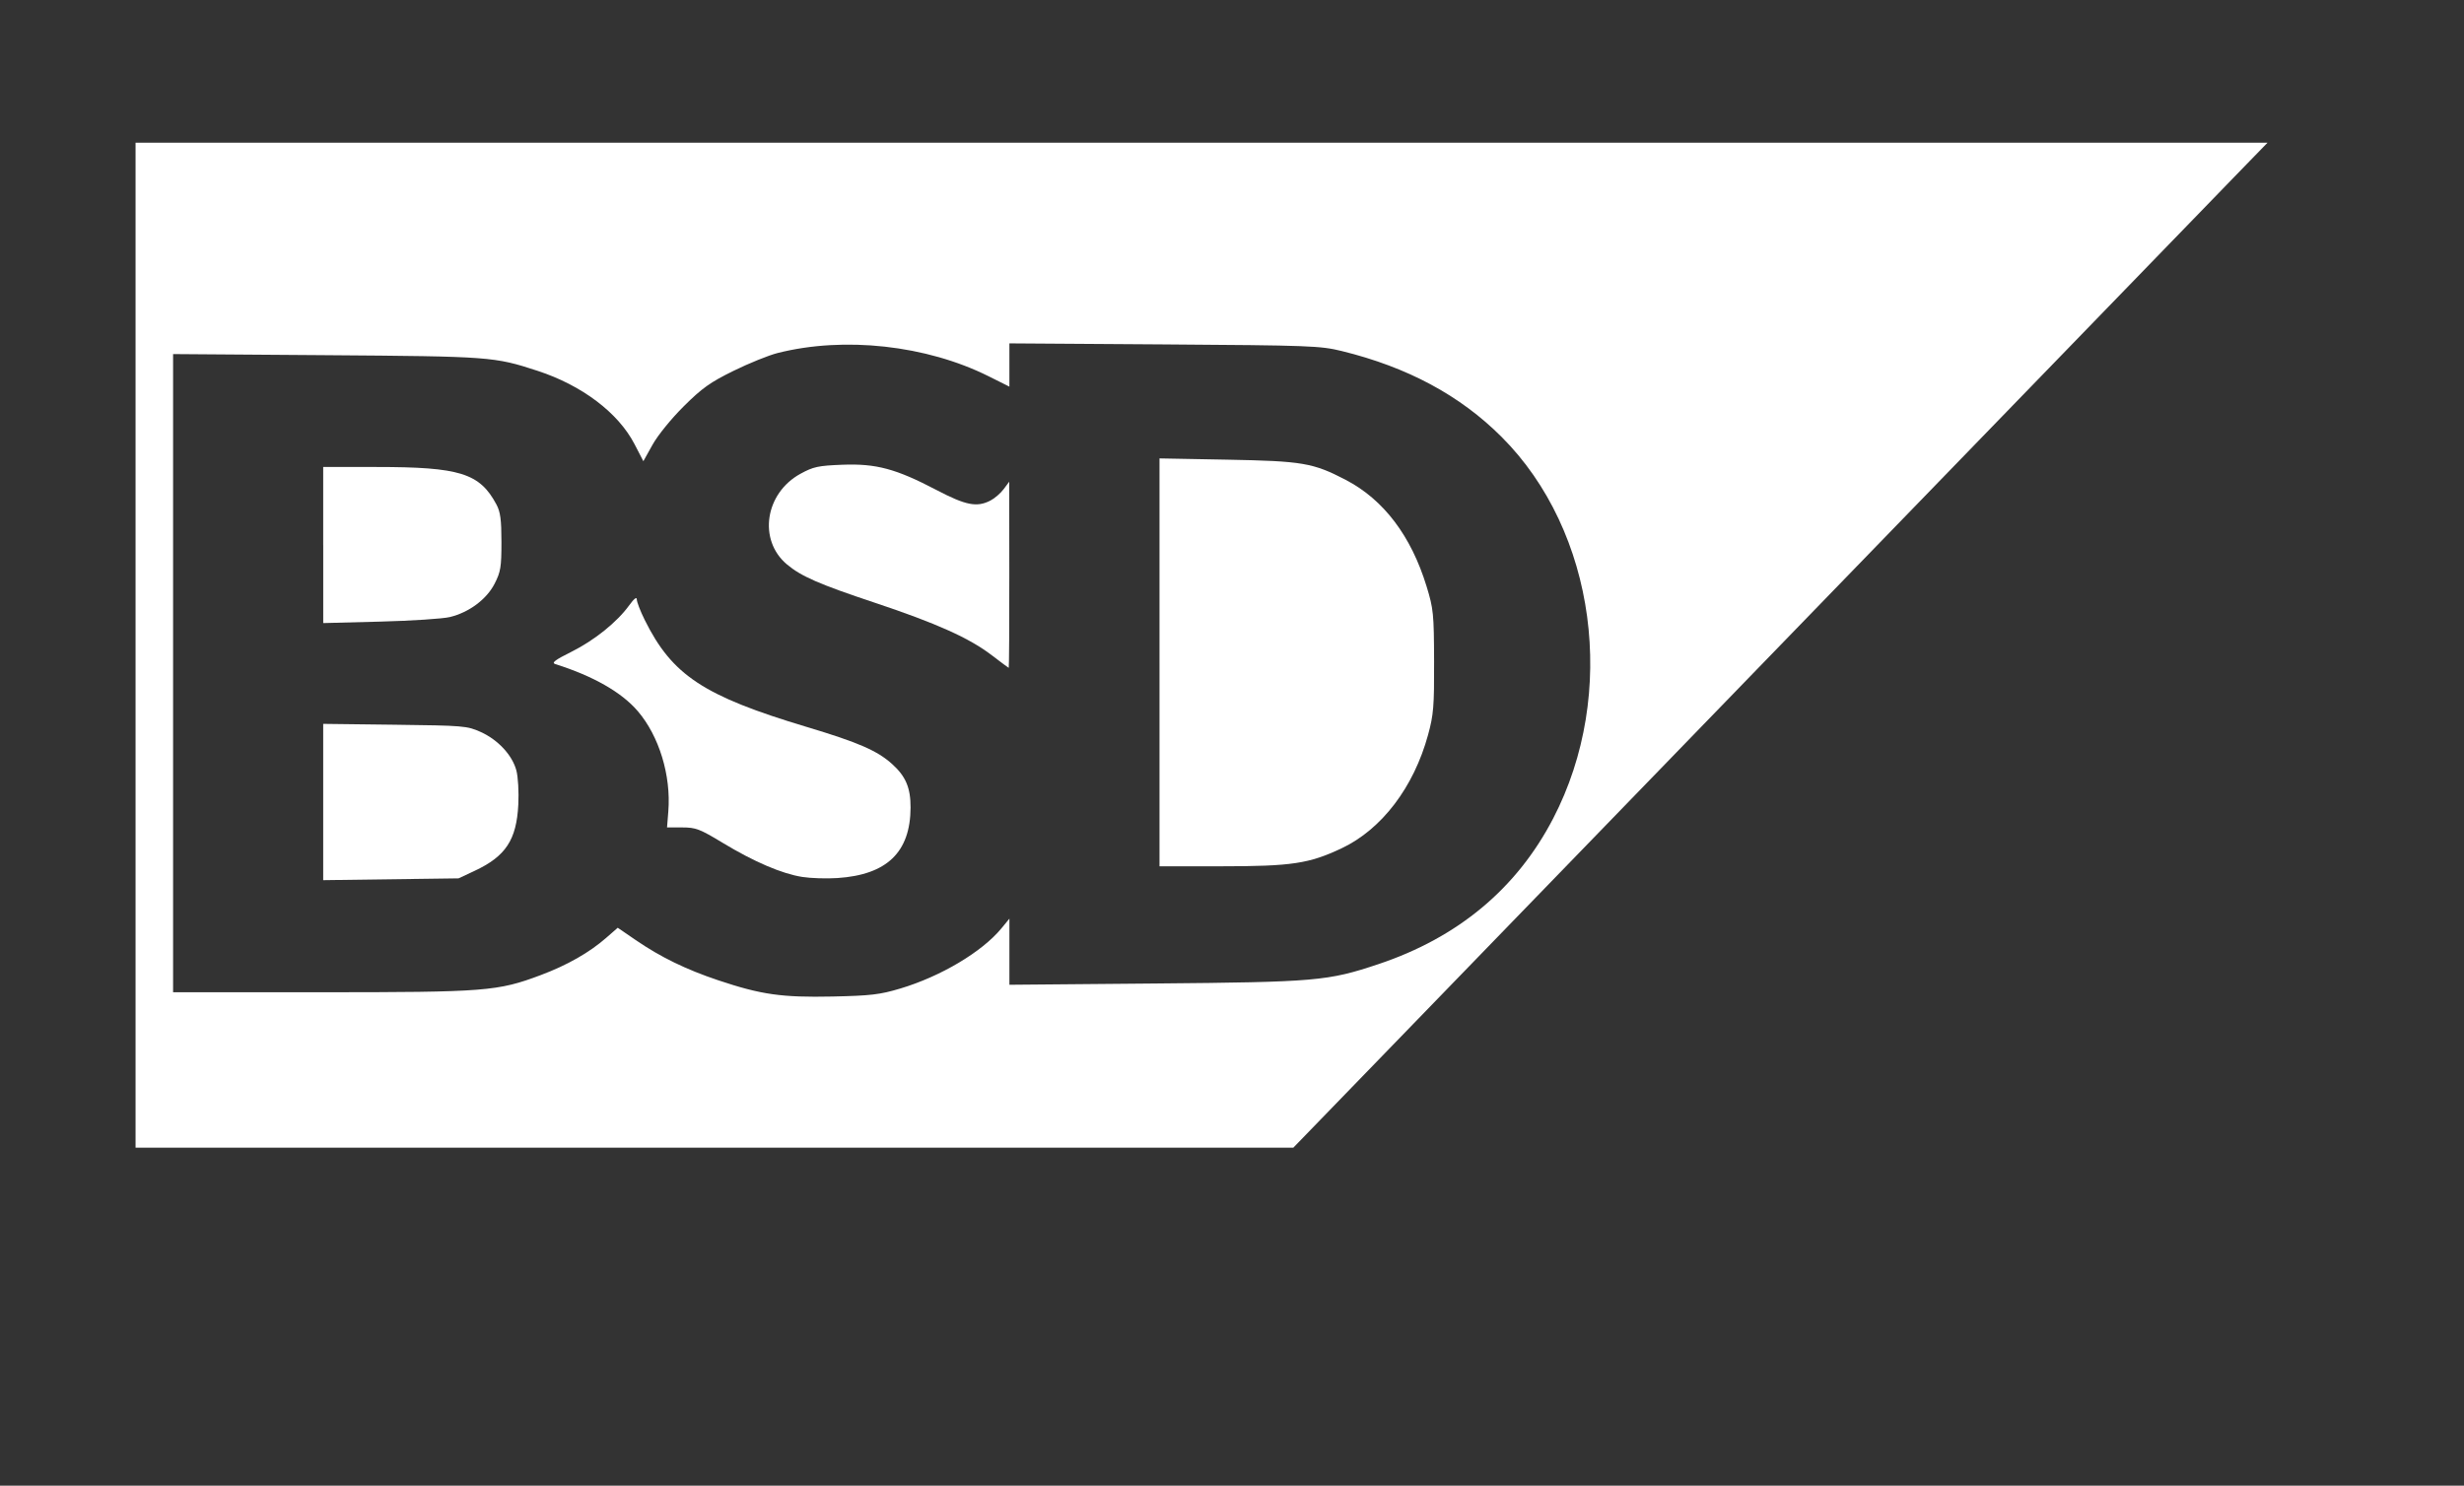
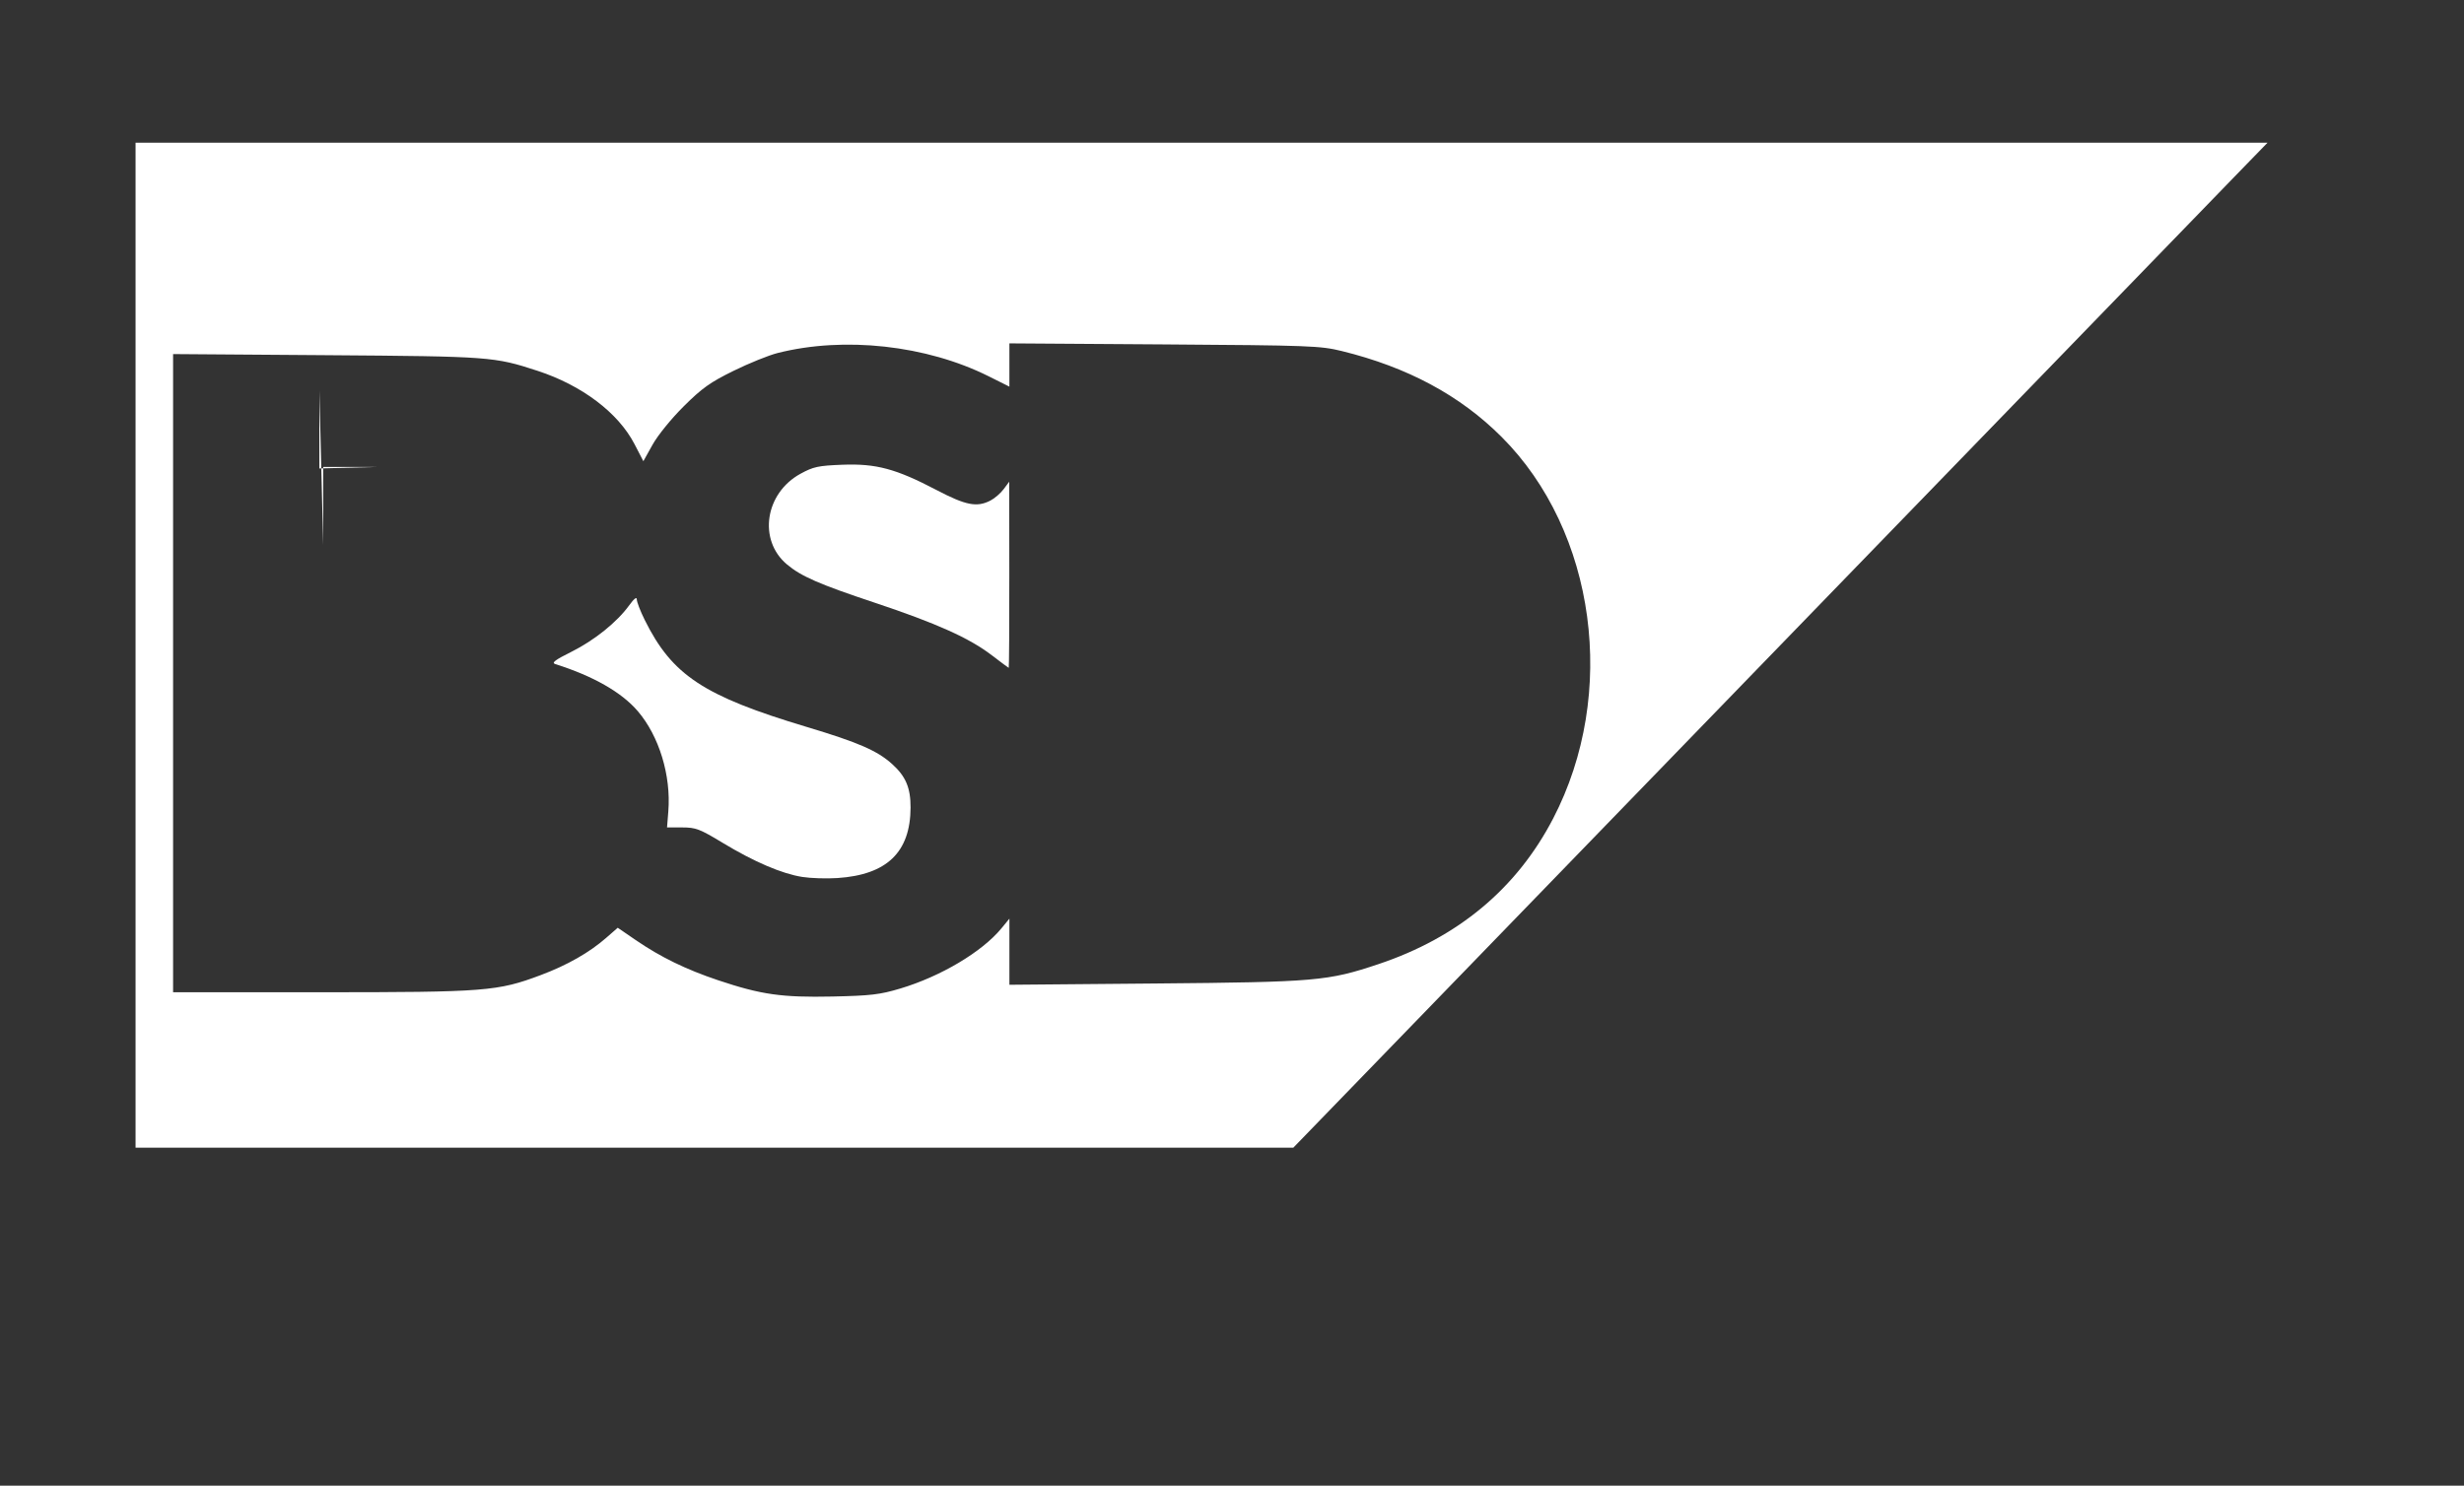
<svg xmlns="http://www.w3.org/2000/svg" xmlns:ns1="http://sodipodi.sourceforge.net/DTD/sodipodi-0.dtd" xmlns:ns2="http://www.inkscape.org/namespaces/inkscape" width="201.689" height="121.634" id="svg3967" ns1:version="0.32" ns2:version="0.91 r13725" version="1.0" ns1:docname="BSD.svg" ns2:output_extension="org.inkscape.output.svg.inkscape">
  <rect width="100%" height="100%" fill="#333333" stroke="none" />
  <defs id="defs3969">
    <ns2:perspective ns1:type="inkscape:persp3d" ns2:vp_x="0 : 526.18109 : 1" ns2:vp_y="0 : 1000 : 0" ns2:vp_z="744.09448 : 526.18109 : 1" ns2:persp3d-origin="372.04724 : 350.78739 : 1" id="perspective3975" />
    <ns2:perspective id="perspective3984" ns2:persp3d-origin="372.04724 : 350.78739 : 1" ns2:vp_z="744.09448 : 526.18109 : 1" ns2:vp_y="0 : 1000 : 0" ns2:vp_x="0 : 526.18109 : 1" ns1:type="inkscape:persp3d" />
  </defs>
  <ns1:namedview id="base" pagecolor="#ffffff" bordercolor="#666666" borderopacity="1.0" gridtolerance="10000" guidetolerance="10" objecttolerance="10" ns2:pageopacity="0.0" ns2:pageshadow="2" ns2:zoom="4.5577096" ns2:cx="86.134167" ns2:cy="88.010194" ns2:document-units="px" ns2:current-layer="layer1" showgrid="false" ns2:window-width="1362" ns2:window-height="729" ns2:window-x="0" ns2:window-y="18" ns2:window-maximized="0" />
  <g ns2:label="Layer 1" ns2:groupmode="layer" id="layer1" transform="translate(-393.448,-462.81)">
    <g id="g3365" transform="translate(-1.241,1.862)" style="fill:#ffffff">
      <g id="g3401" transform="translate(-0.878,-4.608)" style="fill:#ffffff">
        <path transform="translate(394.689,460.949)" ns2:connector-curvature="0" id="path3389" d="m 11.974,57.429 0,-41.139 87.255,0 87.255,0 -1.973,2.03 c -1.085,1.116 -19.027,19.629 -39.872,41.139 l -37.899,39.11 -47.383,0 -47.383,0 0,-41.139 z m 62.595,28.109 c 3.312,-0.99 6.688,-2.997 8.273,-4.919 l 0.66,-0.801 0,2.706 0,2.706 11.903,-0.104 c 13.201,-0.116 14.159,-0.199 18.303,-1.585 6.513,-2.179 11.318,-6.184 14.3,-11.921 5.309,-10.212 3.513,-23.511 -4.22,-31.245 -3.398,-3.398 -7.698,-5.708 -13.08,-7.028 -1.757,-0.431 -2.6,-0.462 -14.536,-0.543 l -12.671,-0.085 0,1.771 0,1.771 -1.7,-0.849 c -5.098,-2.546 -11.816,-3.285 -17.278,-1.902 -0.724,0.183 -2.345,0.839 -3.602,1.457 -1.914,0.941 -2.577,1.413 -4.079,2.907 -1.016,1.01 -2.121,2.371 -2.548,3.137 l -0.754,1.354 -0.728,-1.404 C 51.482,38.397 48.51,36.151 44.879,34.966 41.332,33.807 41.012,33.784 27.607,33.686 l -12.561,-0.091 0,26.124 0,26.124 12.122,-6.58e-4 c 13.461,-8.78e-4 14.437,-0.077 17.975,-1.406 2.169,-0.814 3.971,-1.84 5.349,-3.044 l 0.95,-0.83 1.476,1.011 c 2.037,1.395 4.115,2.407 6.754,3.29 3.517,1.177 5.209,1.417 9.348,1.329 3.131,-0.067 3.881,-0.155 5.548,-0.654 l 0,-4.2e-5 z" style="fill:#ffffff;fill-opacity:1" />
-         <path transform="translate(394.689,460.949)" ns2:connector-curvature="0" id="path3391" d="m 27.333,49.229 0,-6.39 4.348,0 c 6.84,0 8.466,0.508 9.833,3.072 0.325,0.609 0.409,1.245 0.41,3.076 3.08e-4,2.04 -0.064,2.435 -0.557,3.401 -0.655,1.282 -2.088,2.353 -3.663,2.736 -0.575,0.14 -3.143,0.308 -5.707,0.374 l -4.662,0.12 0,-6.39 z" style="fill:#ffffff;fill-opacity:1" />
-         <path transform="translate(394.689,460.949)" ns2:connector-curvature="0" id="path3393" d="m 27.333,70.268 0,-6.398 5.869,0.071 c 5.624,0.068 5.917,0.093 7.019,0.591 1.42,0.641 2.584,1.894 2.921,3.142 0.144,0.532 0.214,1.759 0.161,2.81 -0.146,2.884 -1.033,4.23 -3.574,5.418 l -1.316,0.616 -5.54,0.074 -5.54,0.074 0,-6.398 z" style="fill:#ffffff;fill-opacity:1" />
+         <path transform="translate(394.689,460.949)" ns2:connector-curvature="0" id="path3391" d="m 27.333,49.229 0,-6.39 4.348,0 l -4.662,0.12 0,-6.39 z" style="fill:#ffffff;fill-opacity:1" />
        <path transform="translate(394.689,460.949)" ns2:connector-curvature="0" id="path3395" d="M 66.55,76.402 C 64.883,76.141 62.601,75.164 60.037,73.612 58.151,72.471 57.831,72.349 56.714,72.349 l -1.236,0 0.105,-1.316 c 0.234,-2.931 -0.753,-6.167 -2.503,-8.208 -1.325,-1.546 -3.648,-2.871 -6.753,-3.851 -0.325,-0.103 -0.018,-0.335 1.319,-1.002 1.887,-0.941 3.732,-2.423 4.729,-3.799 0.4,-0.552 0.628,-0.731 0.628,-0.493 0,0.206 0.29,0.96 0.645,1.675 2.253,4.542 4.811,6.231 13.284,8.773 4.223,1.267 5.754,1.934 6.984,3.044 1.104,0.996 1.503,1.946 1.496,3.556 -0.017,3.65 -1.935,5.497 -5.987,5.765 -0.887,0.059 -2.181,0.018 -2.875,-0.091 z" style="fill:#ffffff;fill-opacity:1" />
        <path transform="translate(394.689,460.949)" ns2:connector-curvature="0" id="path3397" d="m 82.075,58.265 c -1.83,-1.411 -4.543,-2.63 -9.578,-4.308 -4.574,-1.523 -6.042,-2.164 -7.209,-3.146 -2.371,-1.995 -1.796,-5.826 1.115,-7.418 1.052,-0.576 1.451,-0.661 3.429,-0.738 2.761,-0.106 4.381,0.329 7.703,2.069 2.409,1.262 3.306,1.437 4.418,0.862 0.344,-0.178 0.829,-0.597 1.079,-0.932 l 0.455,-0.61 0.007,7.624 c 0.004,4.193 -0.018,7.621 -0.048,7.617 -0.03,-0.004 -0.647,-0.464 -1.371,-1.022 z" style="fill:#ffffff;fill-opacity:1" />
-         <path transform="translate(394.689,460.949)" ns2:connector-curvature="0" id="path3399" d="m 95.788,58.834 0,-16.697 5.54,0.103 c 6.178,0.115 7.03,0.261 9.709,1.657 3.093,1.612 5.345,4.58 6.611,8.714 0.563,1.84 0.603,2.235 0.616,6.135 0.012,3.702 -0.043,4.377 -0.494,6.027 -1.171,4.286 -3.791,7.728 -7.062,9.277 -2.673,1.266 -4.1,1.48 -9.862,1.48 l -5.058,0 0,-16.697 z" style="fill:#ffffff;fill-opacity:1" />
      </g>
    </g>
  </g>
</svg>